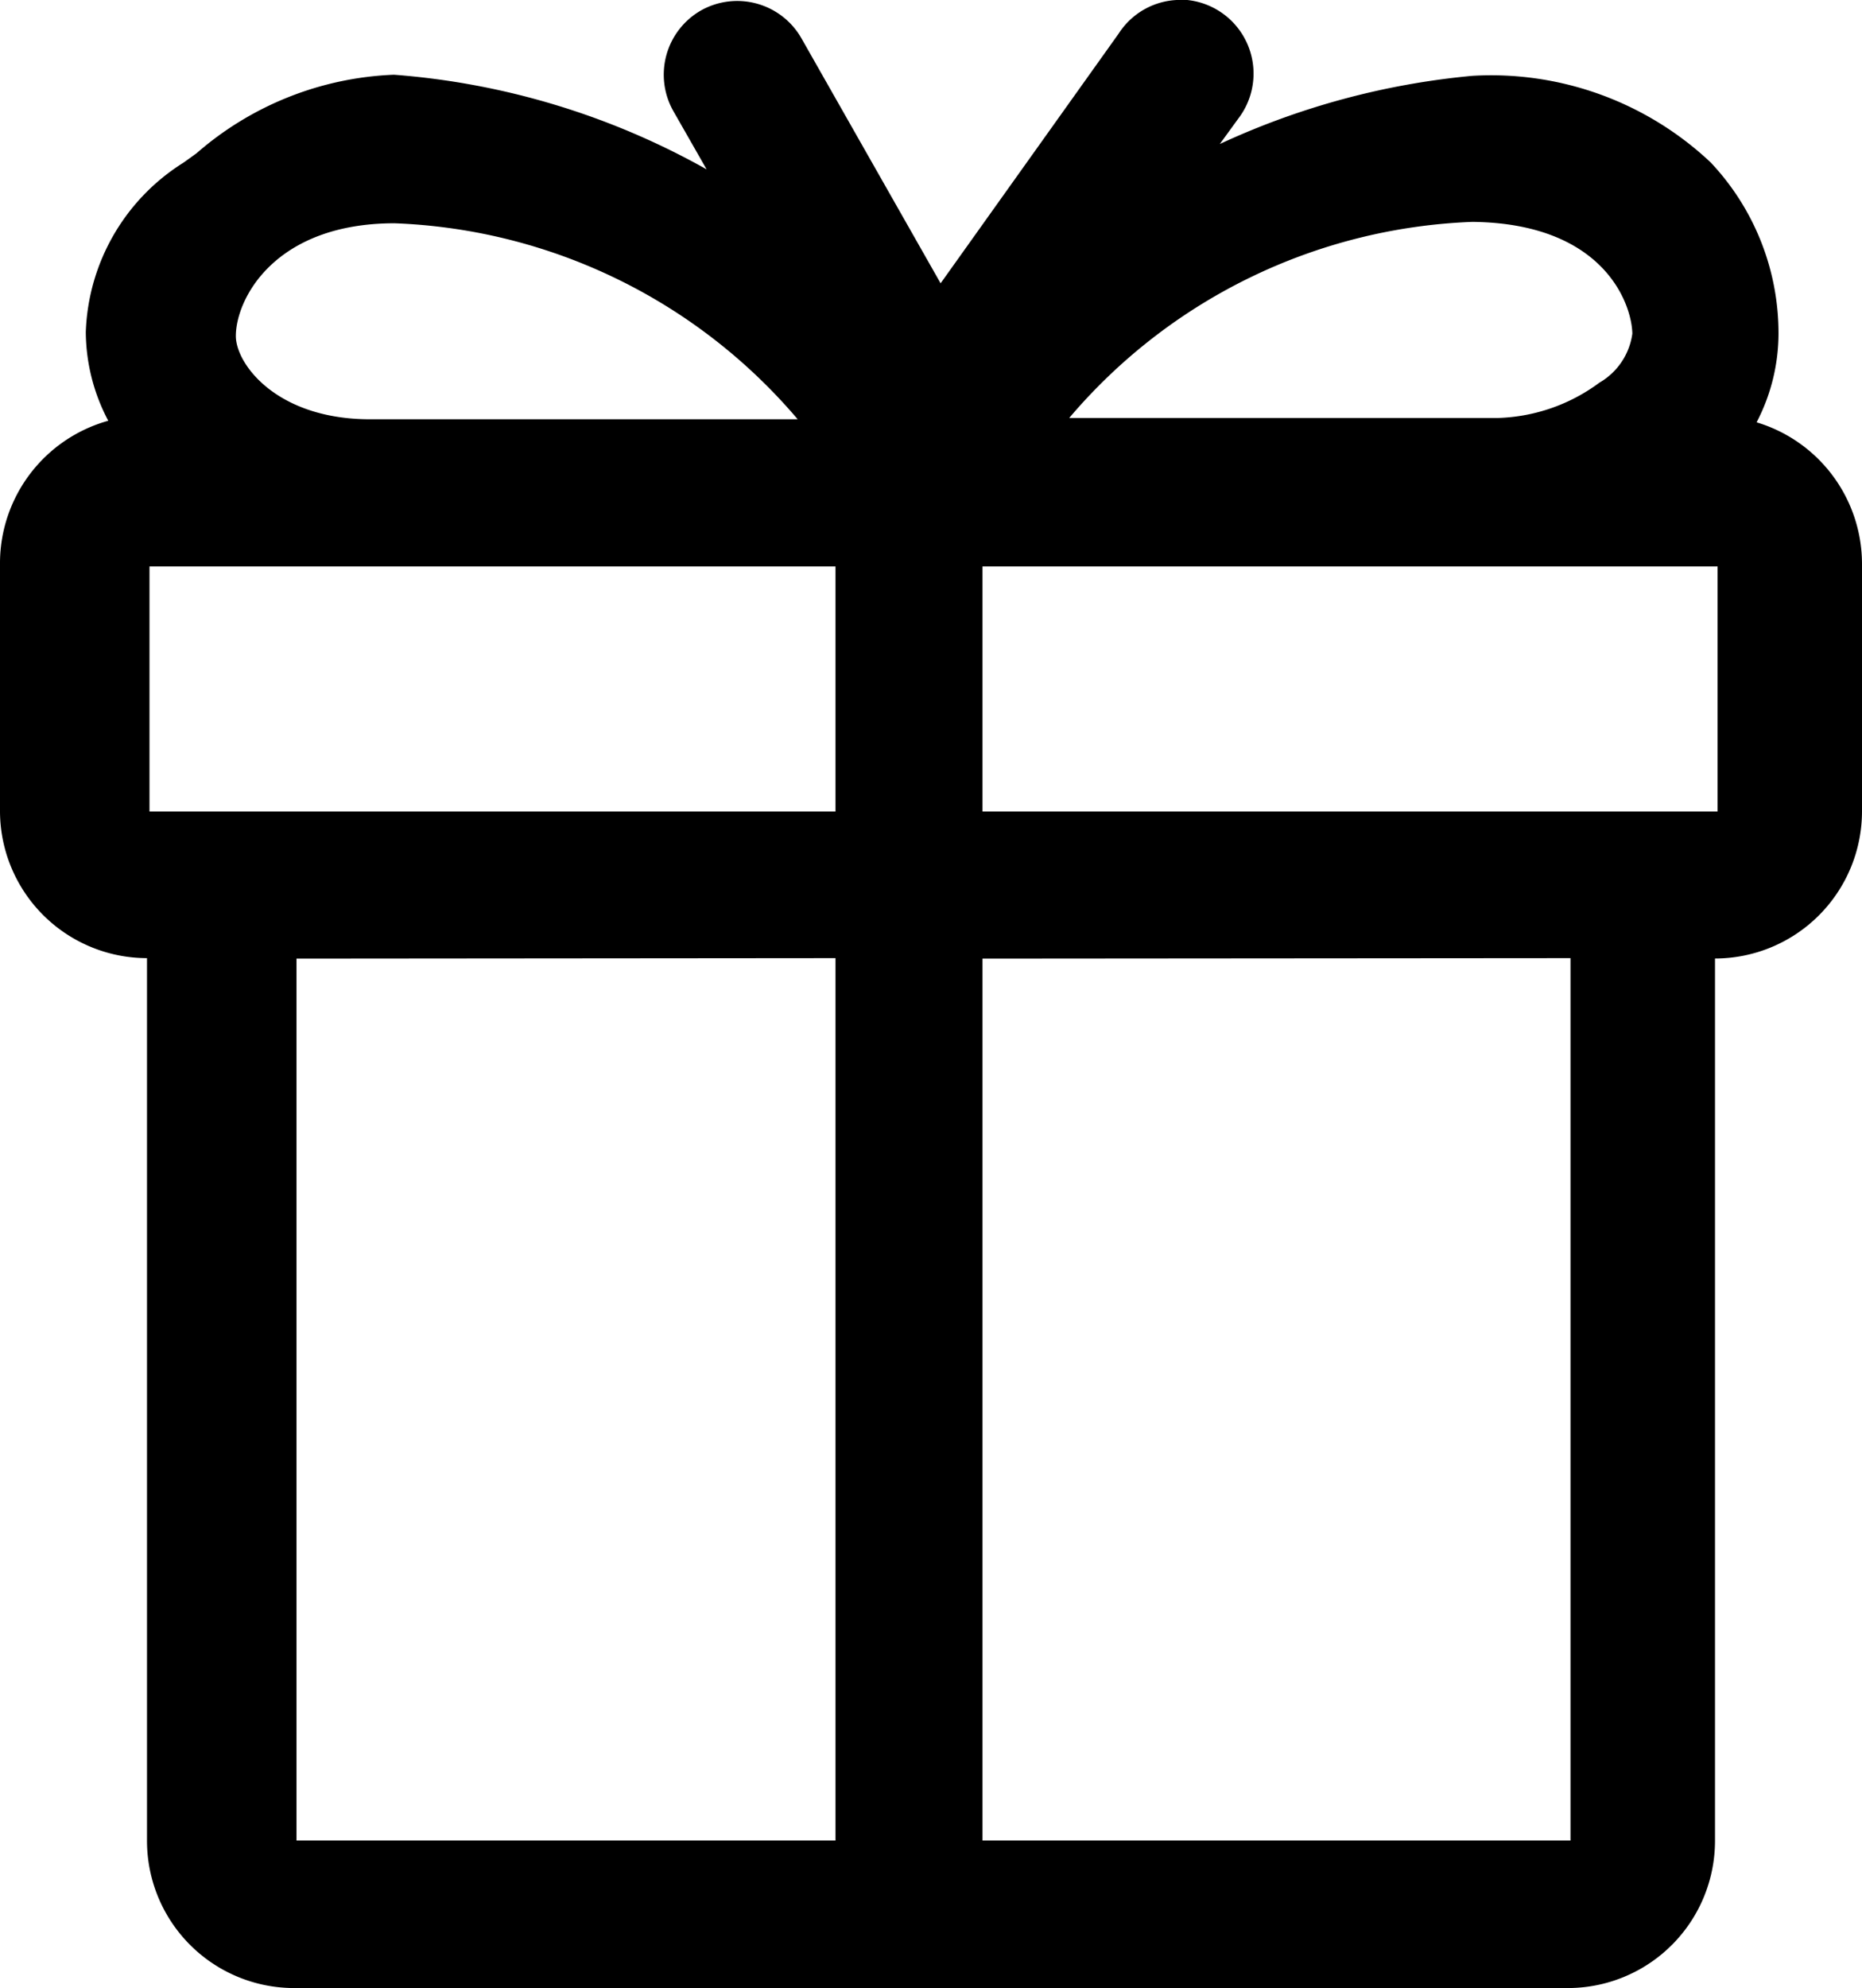
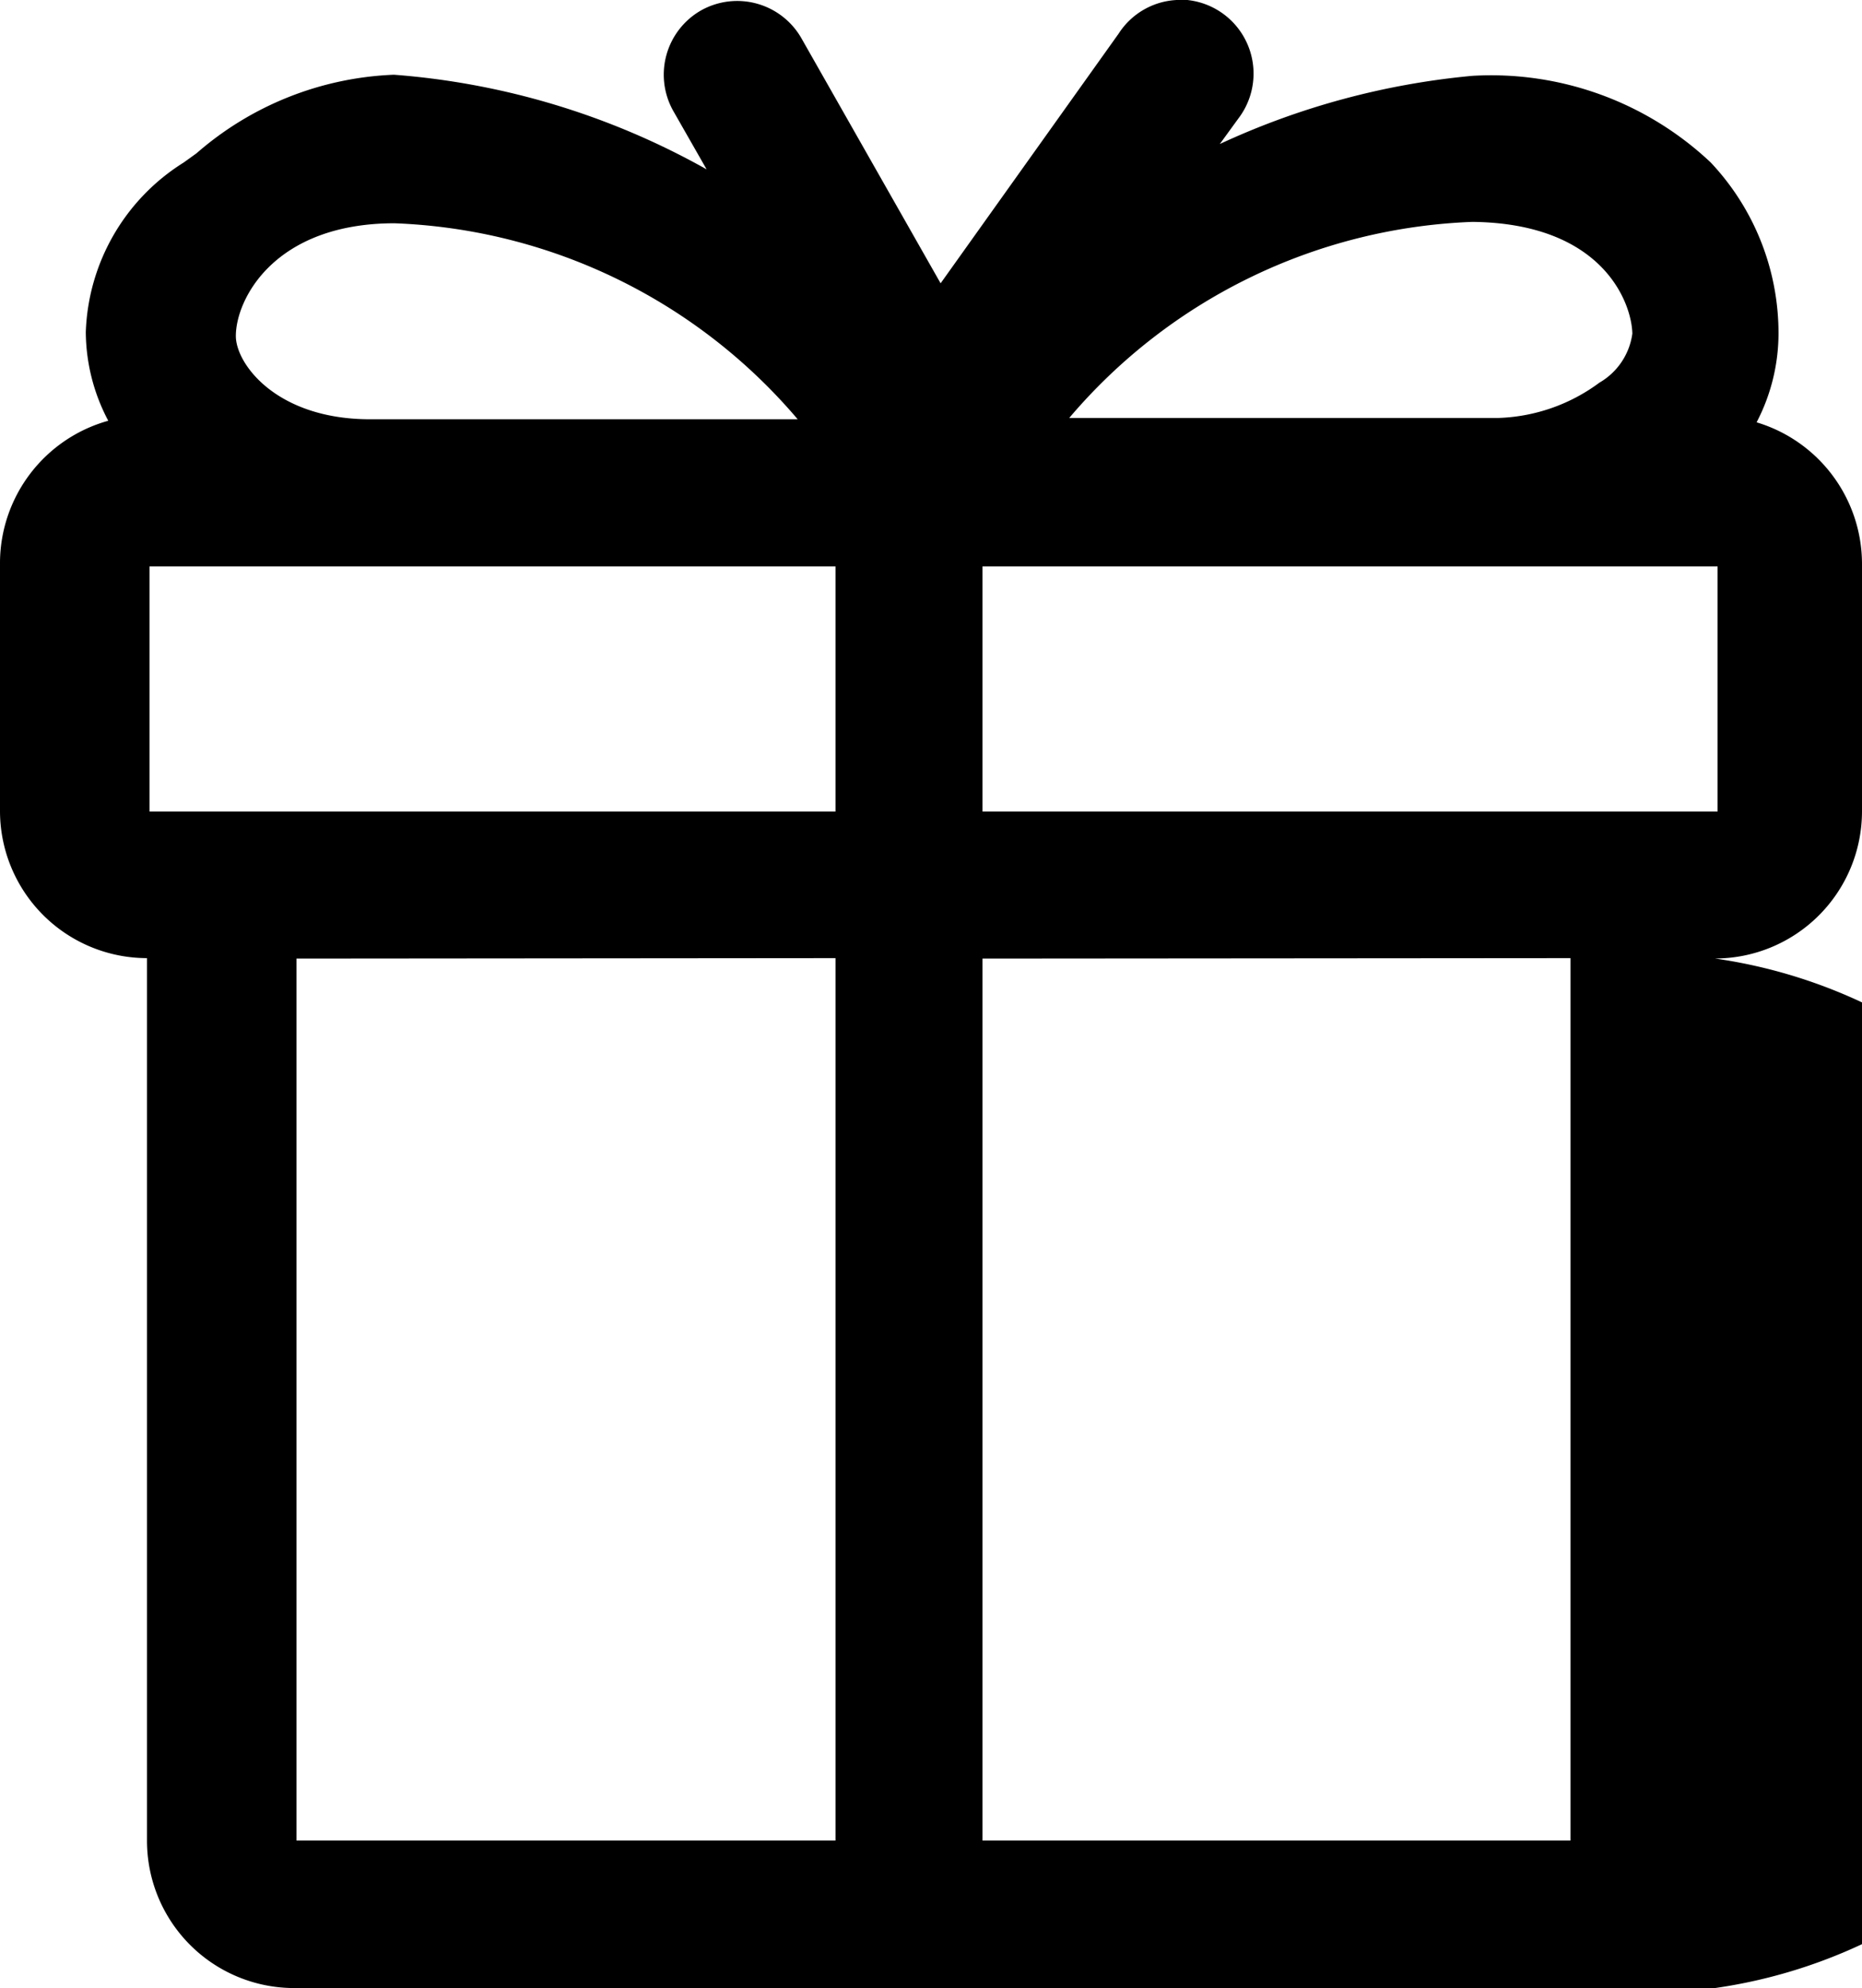
<svg xmlns="http://www.w3.org/2000/svg" width="20.14" height="21.495" viewBox="0 0 20.14 21.495">
  <g id="Gift" transform="translate(-0.355 -0.448)">
-     <path id="Shape" d="M16.96,21.495H3.18A1.592,1.592,0,0,1,1.59,19.9v-9.54A1.592,1.592,0,0,1,0,8.775v-2.7A1.6,1.6,0,0,1,1.171,4.55a2.071,2.071,0,0,1-.243-.959A2.251,2.251,0,0,1,1.987,1.758l.139-.1A3.452,3.452,0,0,1,4.261.809,8.167,8.167,0,0,1,7.643,1.832L7.282,1.2a.8.8,0,0,1,.3-1.086.8.8,0,0,1,1.086.3l1.506,2.65L12.1.364A.793.793,0,0,1,12.768,0l.064,0a.8.8,0,0,1,.562,1.283l-.2.275a8.3,8.3,0,0,1,2.73-.737,3.463,3.463,0,0,1,2.579.936,2.691,2.691,0,0,1,.734,1.847A2.082,2.082,0,0,1,19,4.567,1.6,1.6,0,0,1,20.14,6.093V8.775a1.592,1.592,0,0,1-1.59,1.589V19.9A1.592,1.592,0,0,1,16.96,21.495Zm-6.333-11.13V19.9h6.36v-9.54Zm-7.42,0V19.9h5.83v-9.54Zm7.42-4.24V8.775h7.951V6.125Zm-9.01,0V8.775h7.42V6.125Zm2.651-3.71c-1.3,0-1.717.821-1.717,1.219,0,.3.438.9,1.452.9H8.628A6.011,6.011,0,0,0,4.267,2.415ZM15.926,2.4a6.012,6.012,0,0,0-4.361,2.12H16.2a1.936,1.936,0,0,0,1.1-.382.725.725,0,0,0,.356-.53C17.649,3.277,17.34,2.415,15.926,2.4Z" transform="translate(0.355 0.447)" />
+     <path id="Shape" d="M16.96,21.495H3.18A1.592,1.592,0,0,1,1.59,19.9v-9.54A1.592,1.592,0,0,1,0,8.775v-2.7A1.6,1.6,0,0,1,1.171,4.55a2.071,2.071,0,0,1-.243-.959A2.251,2.251,0,0,1,1.987,1.758l.139-.1A3.452,3.452,0,0,1,4.261.809,8.167,8.167,0,0,1,7.643,1.832L7.282,1.2a.8.8,0,0,1,.3-1.086.8.8,0,0,1,1.086.3l1.506,2.65L12.1.364A.793.793,0,0,1,12.768,0l.064,0a.8.8,0,0,1,.562,1.283l-.2.275a8.3,8.3,0,0,1,2.73-.737,3.463,3.463,0,0,1,2.579.936,2.691,2.691,0,0,1,.734,1.847A2.082,2.082,0,0,1,19,4.567,1.6,1.6,0,0,1,20.14,6.093V8.775a1.592,1.592,0,0,1-1.59,1.589A1.592,1.592,0,0,1,16.96,21.495Zm-6.333-11.13V19.9h6.36v-9.54Zm-7.42,0V19.9h5.83v-9.54Zm7.42-4.24V8.775h7.951V6.125Zm-9.01,0V8.775h7.42V6.125Zm2.651-3.71c-1.3,0-1.717.821-1.717,1.219,0,.3.438.9,1.452.9H8.628A6.011,6.011,0,0,0,4.267,2.415ZM15.926,2.4a6.012,6.012,0,0,0-4.361,2.12H16.2a1.936,1.936,0,0,0,1.1-.382.725.725,0,0,0,.356-.53C17.649,3.277,17.34,2.415,15.926,2.4Z" transform="translate(0.355 0.447)" />
  </g>
</svg>